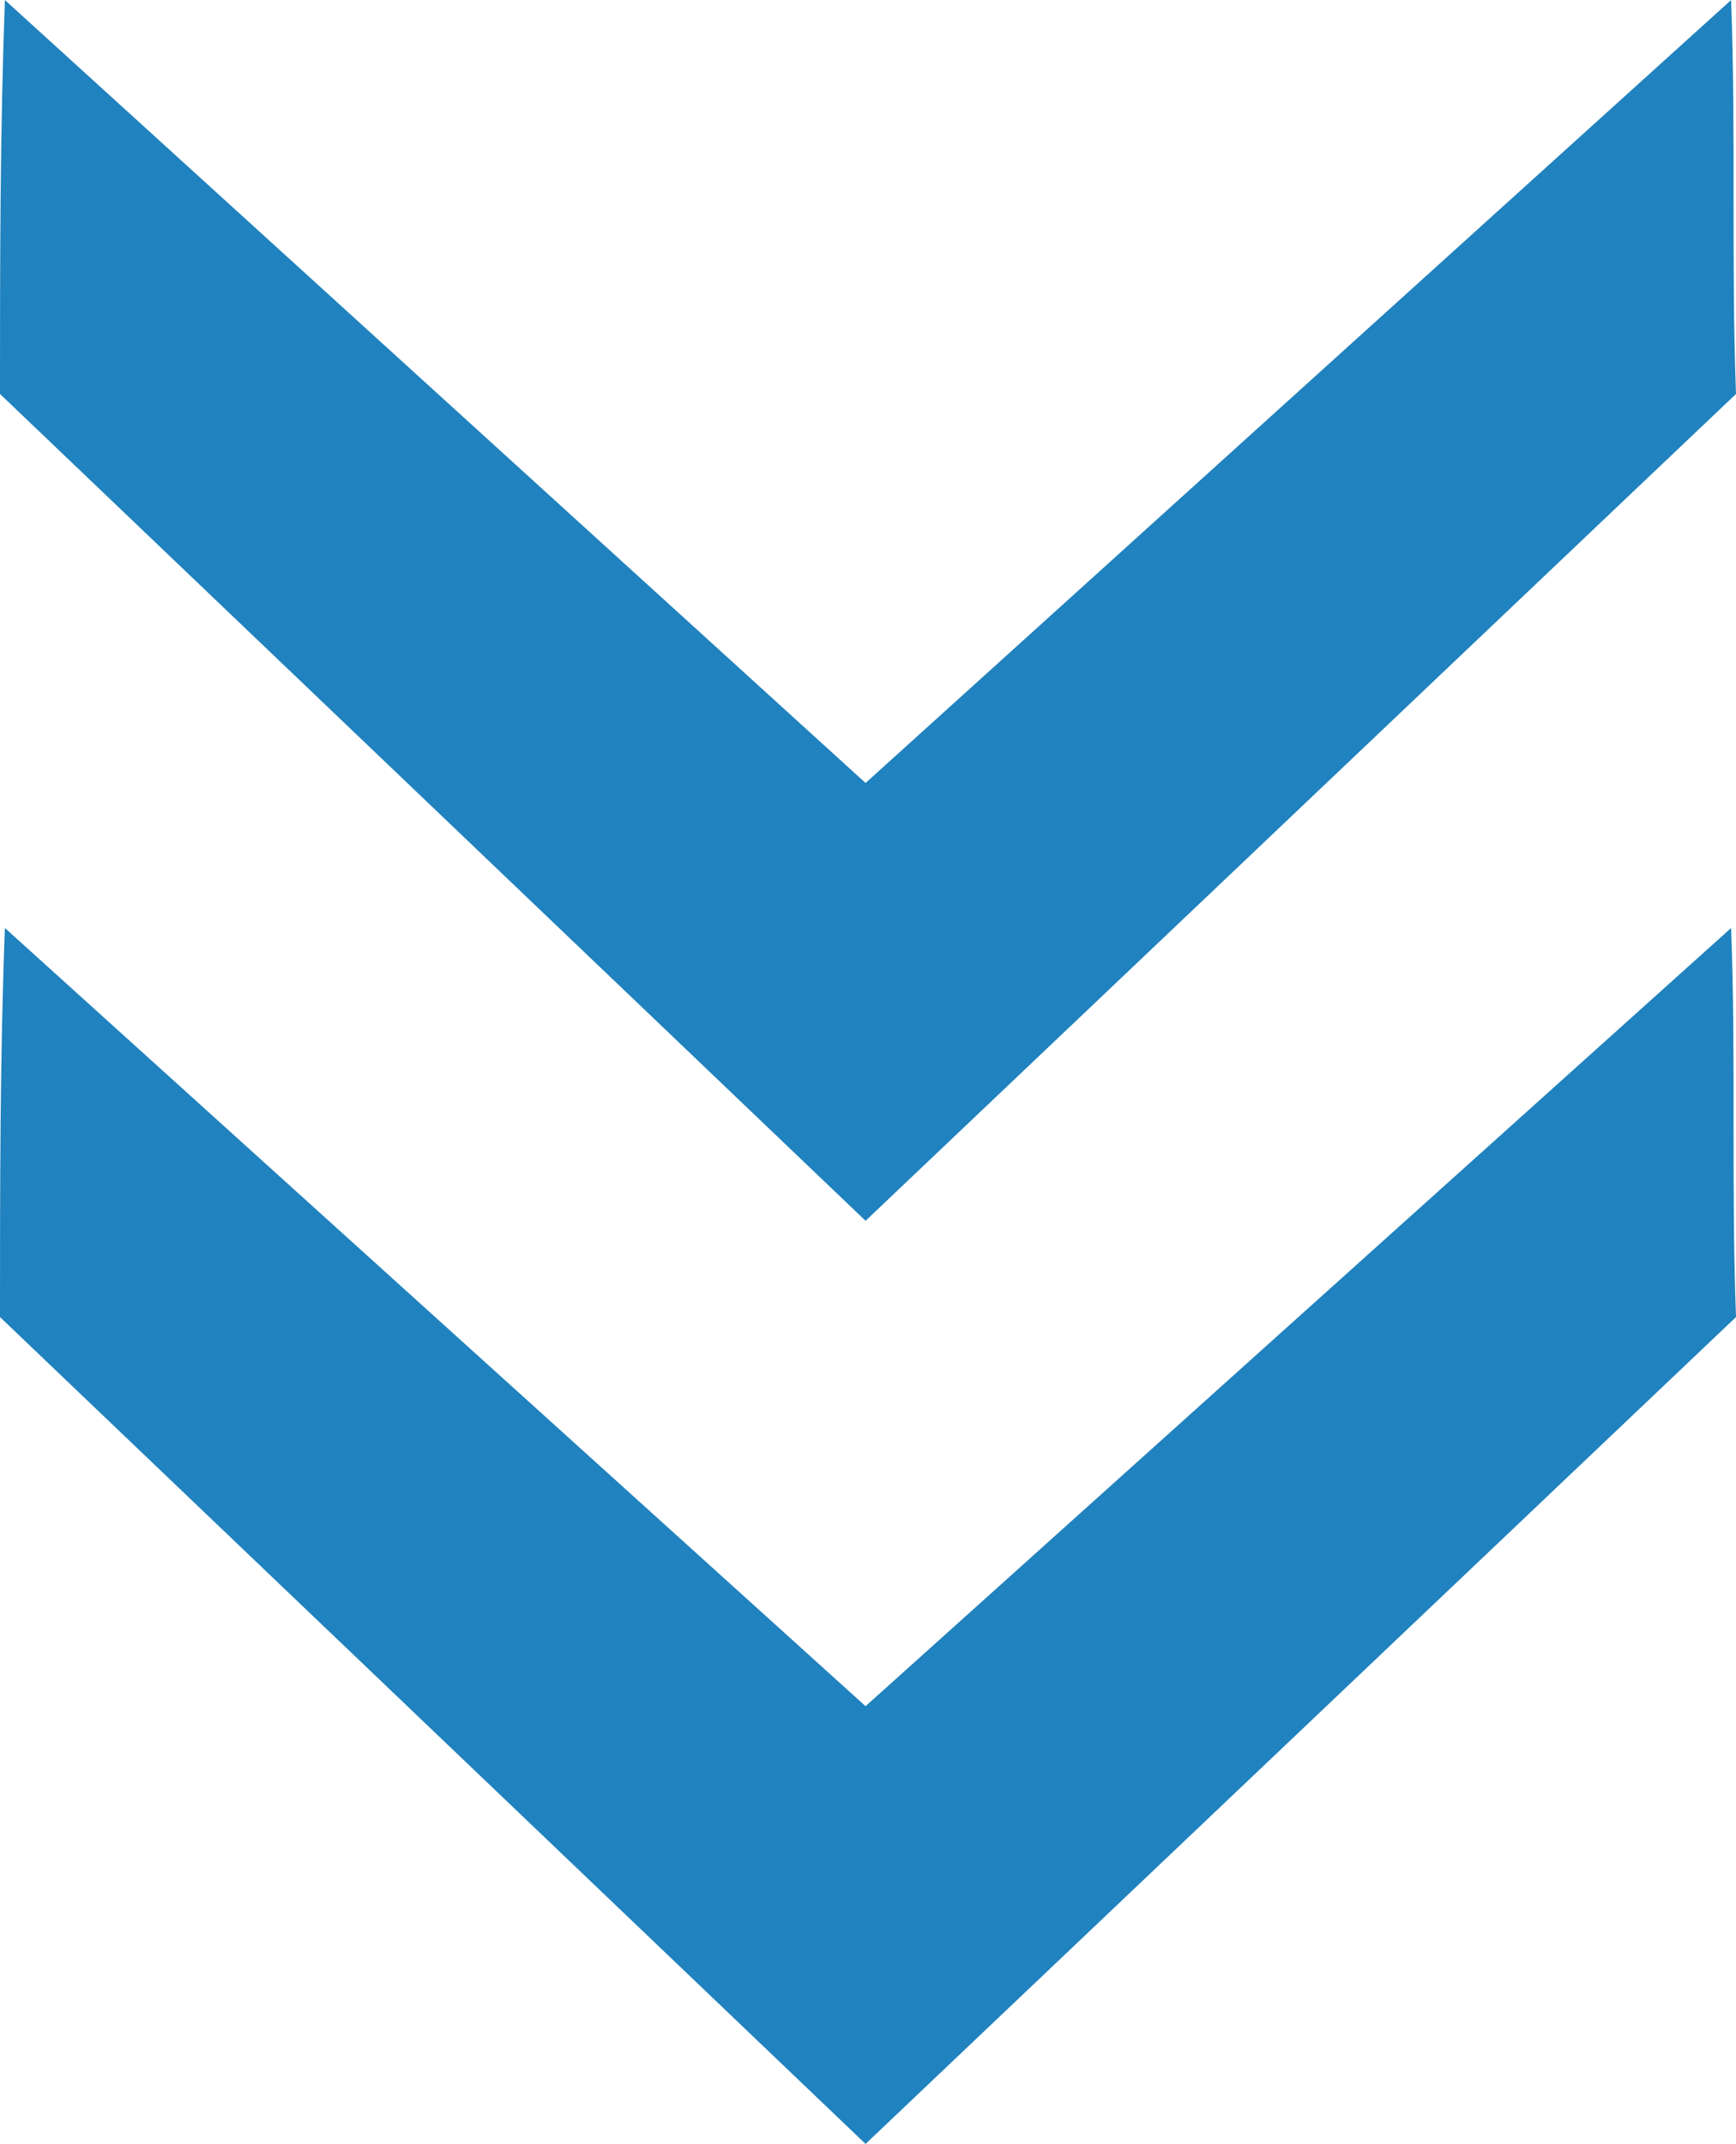
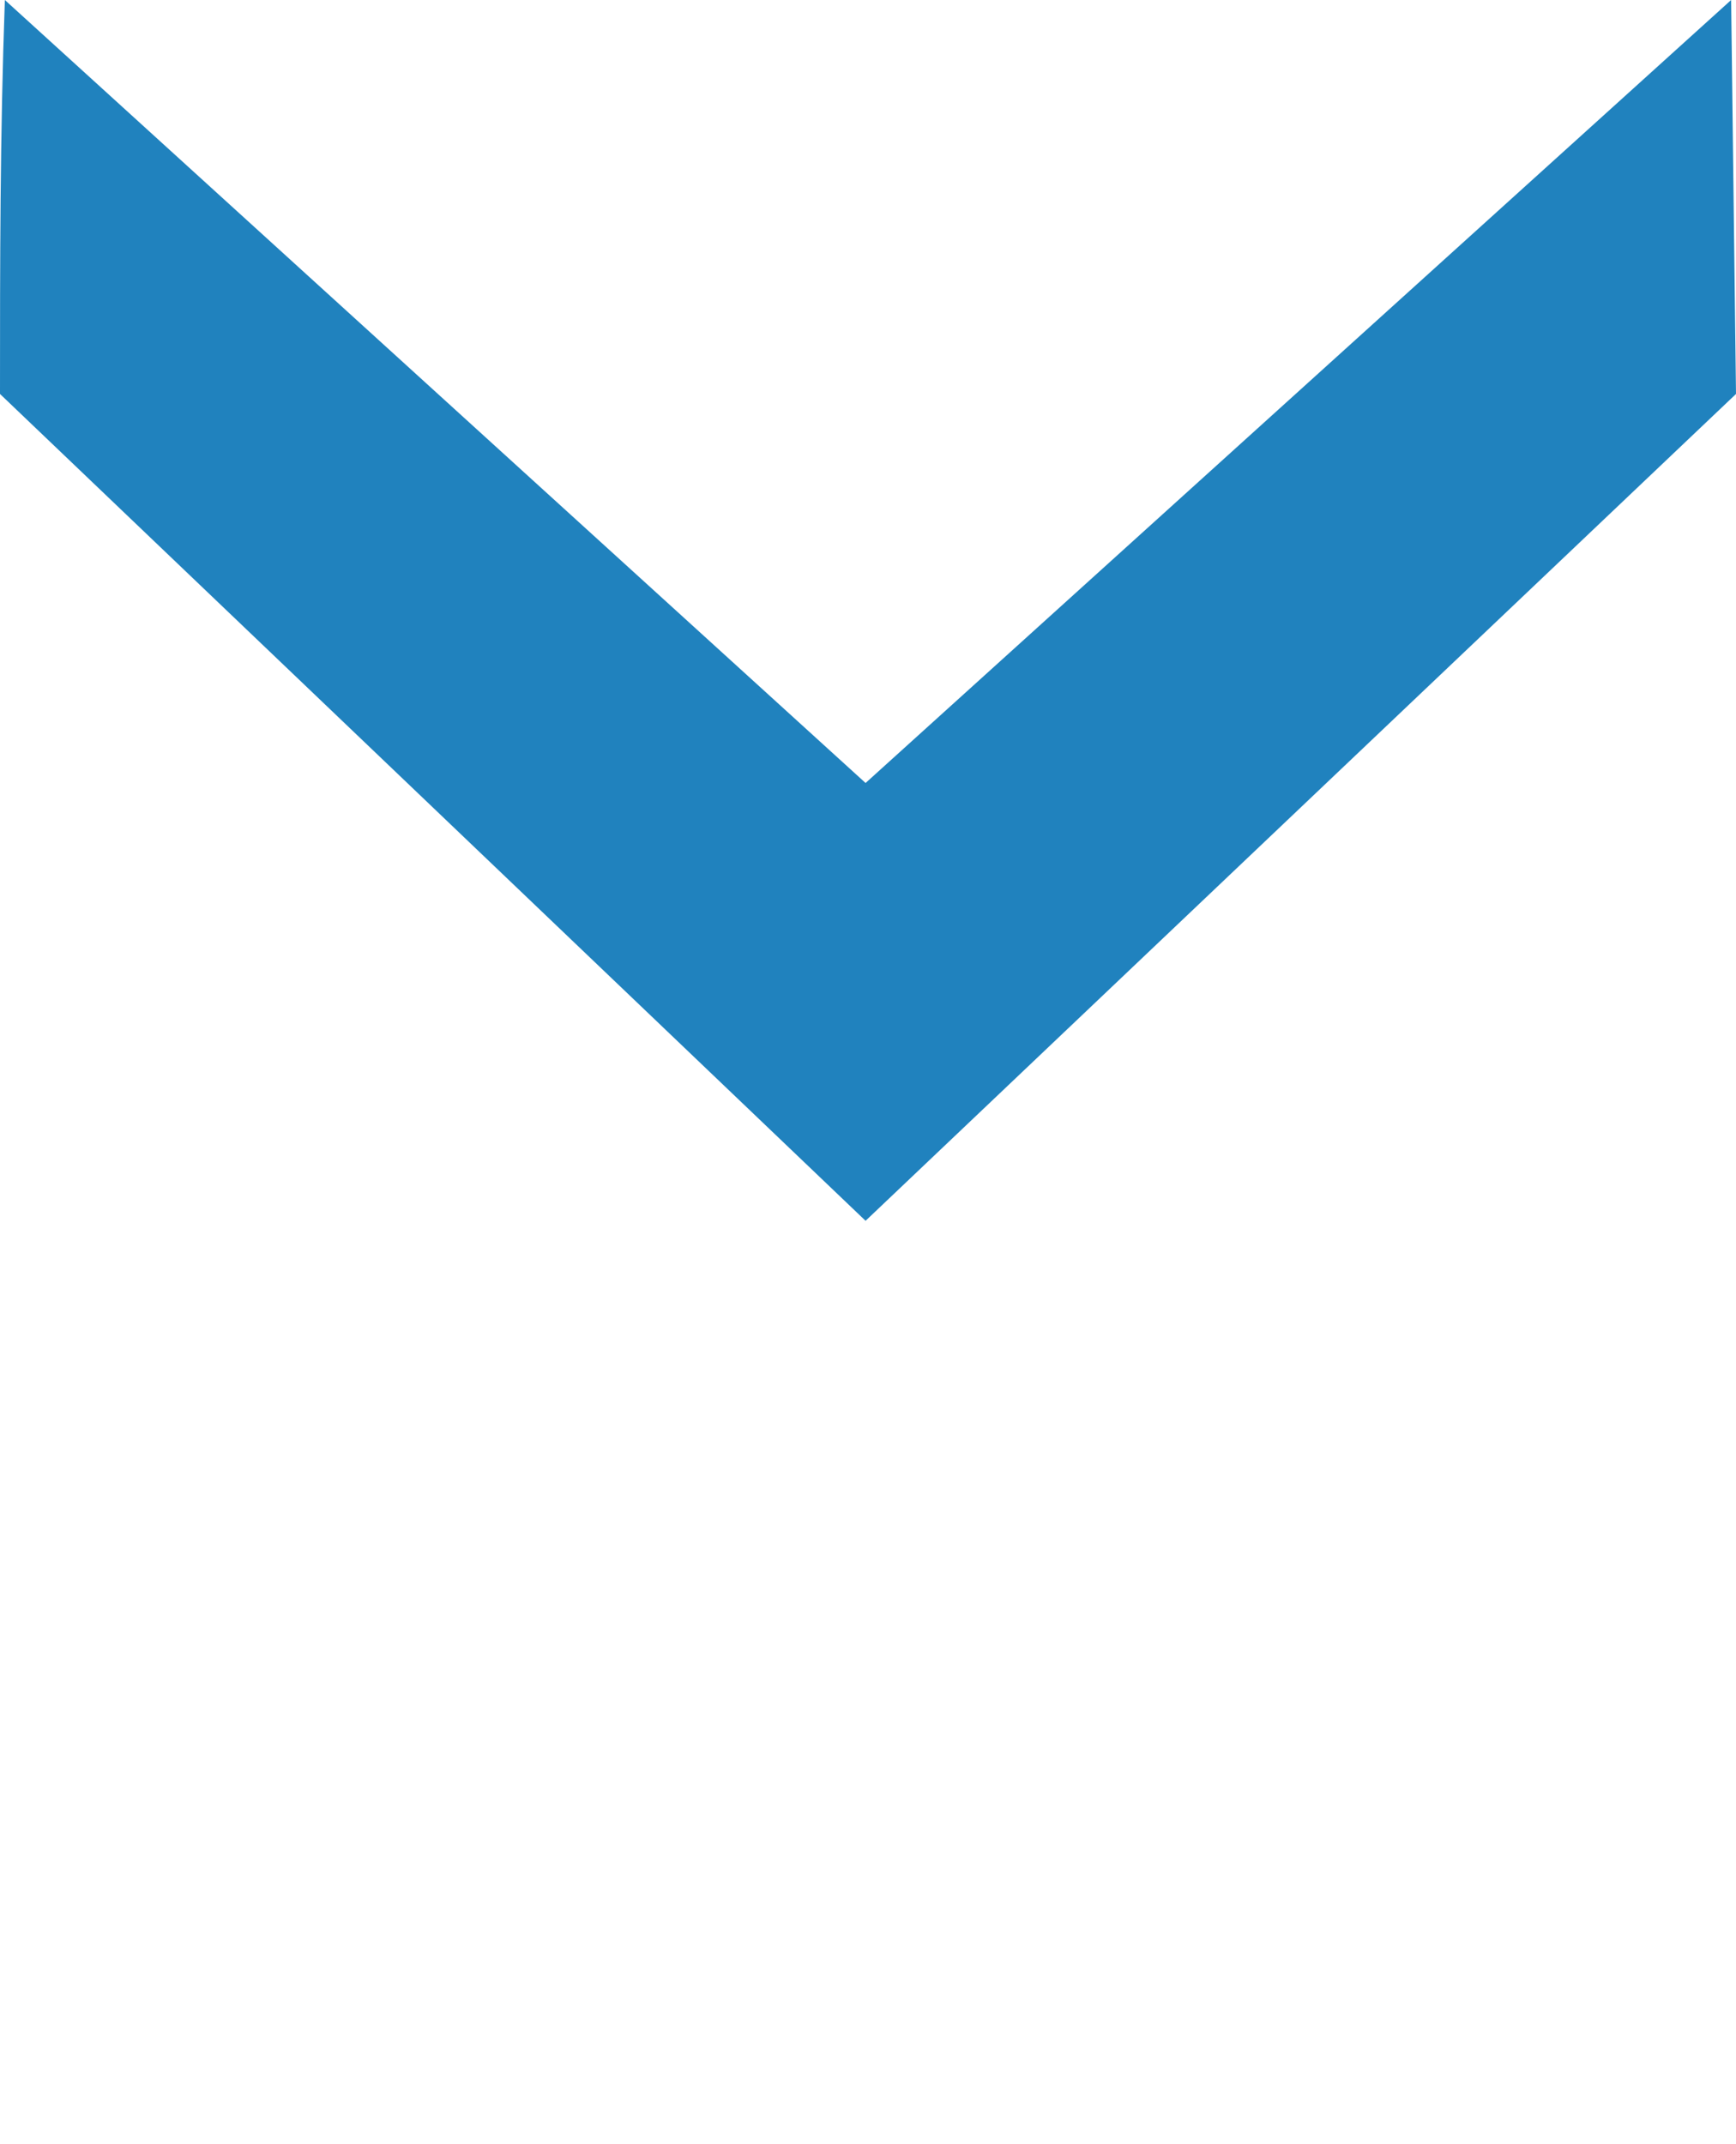
<svg xmlns="http://www.w3.org/2000/svg" width="20" height="24.694" viewBox="0 0 20 24.694">
  <g id="グループ_217" data-name="グループ 217" transform="translate(-789 -1522.122)">
-     <path id="パス_404" data-name="パス 404" d="M4.482,73.711l9.524,10.028L4.482,93.711c-1.513,0-2.969,0-4.482-.056l8.964-9.916L0,73.767c1.513-.056,2.969,0,4.482-.056Z" transform="translate(882.711 1532.811) rotate(90)" fill="#2082be" fill-rule="evenodd" />
-     <path id="パス_405" data-name="パス 405" d="M464.488,73.711l9.524,10.028-9.524,9.972c-1.513,0-2.969,0-4.538-.056l9.019-9.916-9.019-9.972c1.569-.056,3.025,0,4.538-.056Z" transform="translate(882.711 1062.172) rotate(90)" fill="#2082be" fill-rule="evenodd" />
+     <path id="パス_405" data-name="パス 405" d="M464.488,73.711l9.524,10.028-9.524,9.972c-1.513,0-2.969,0-4.538-.056l9.019-9.916-9.019-9.972Z" transform="translate(882.711 1062.172) rotate(90)" fill="#2082be" fill-rule="evenodd" />
  </g>
</svg>